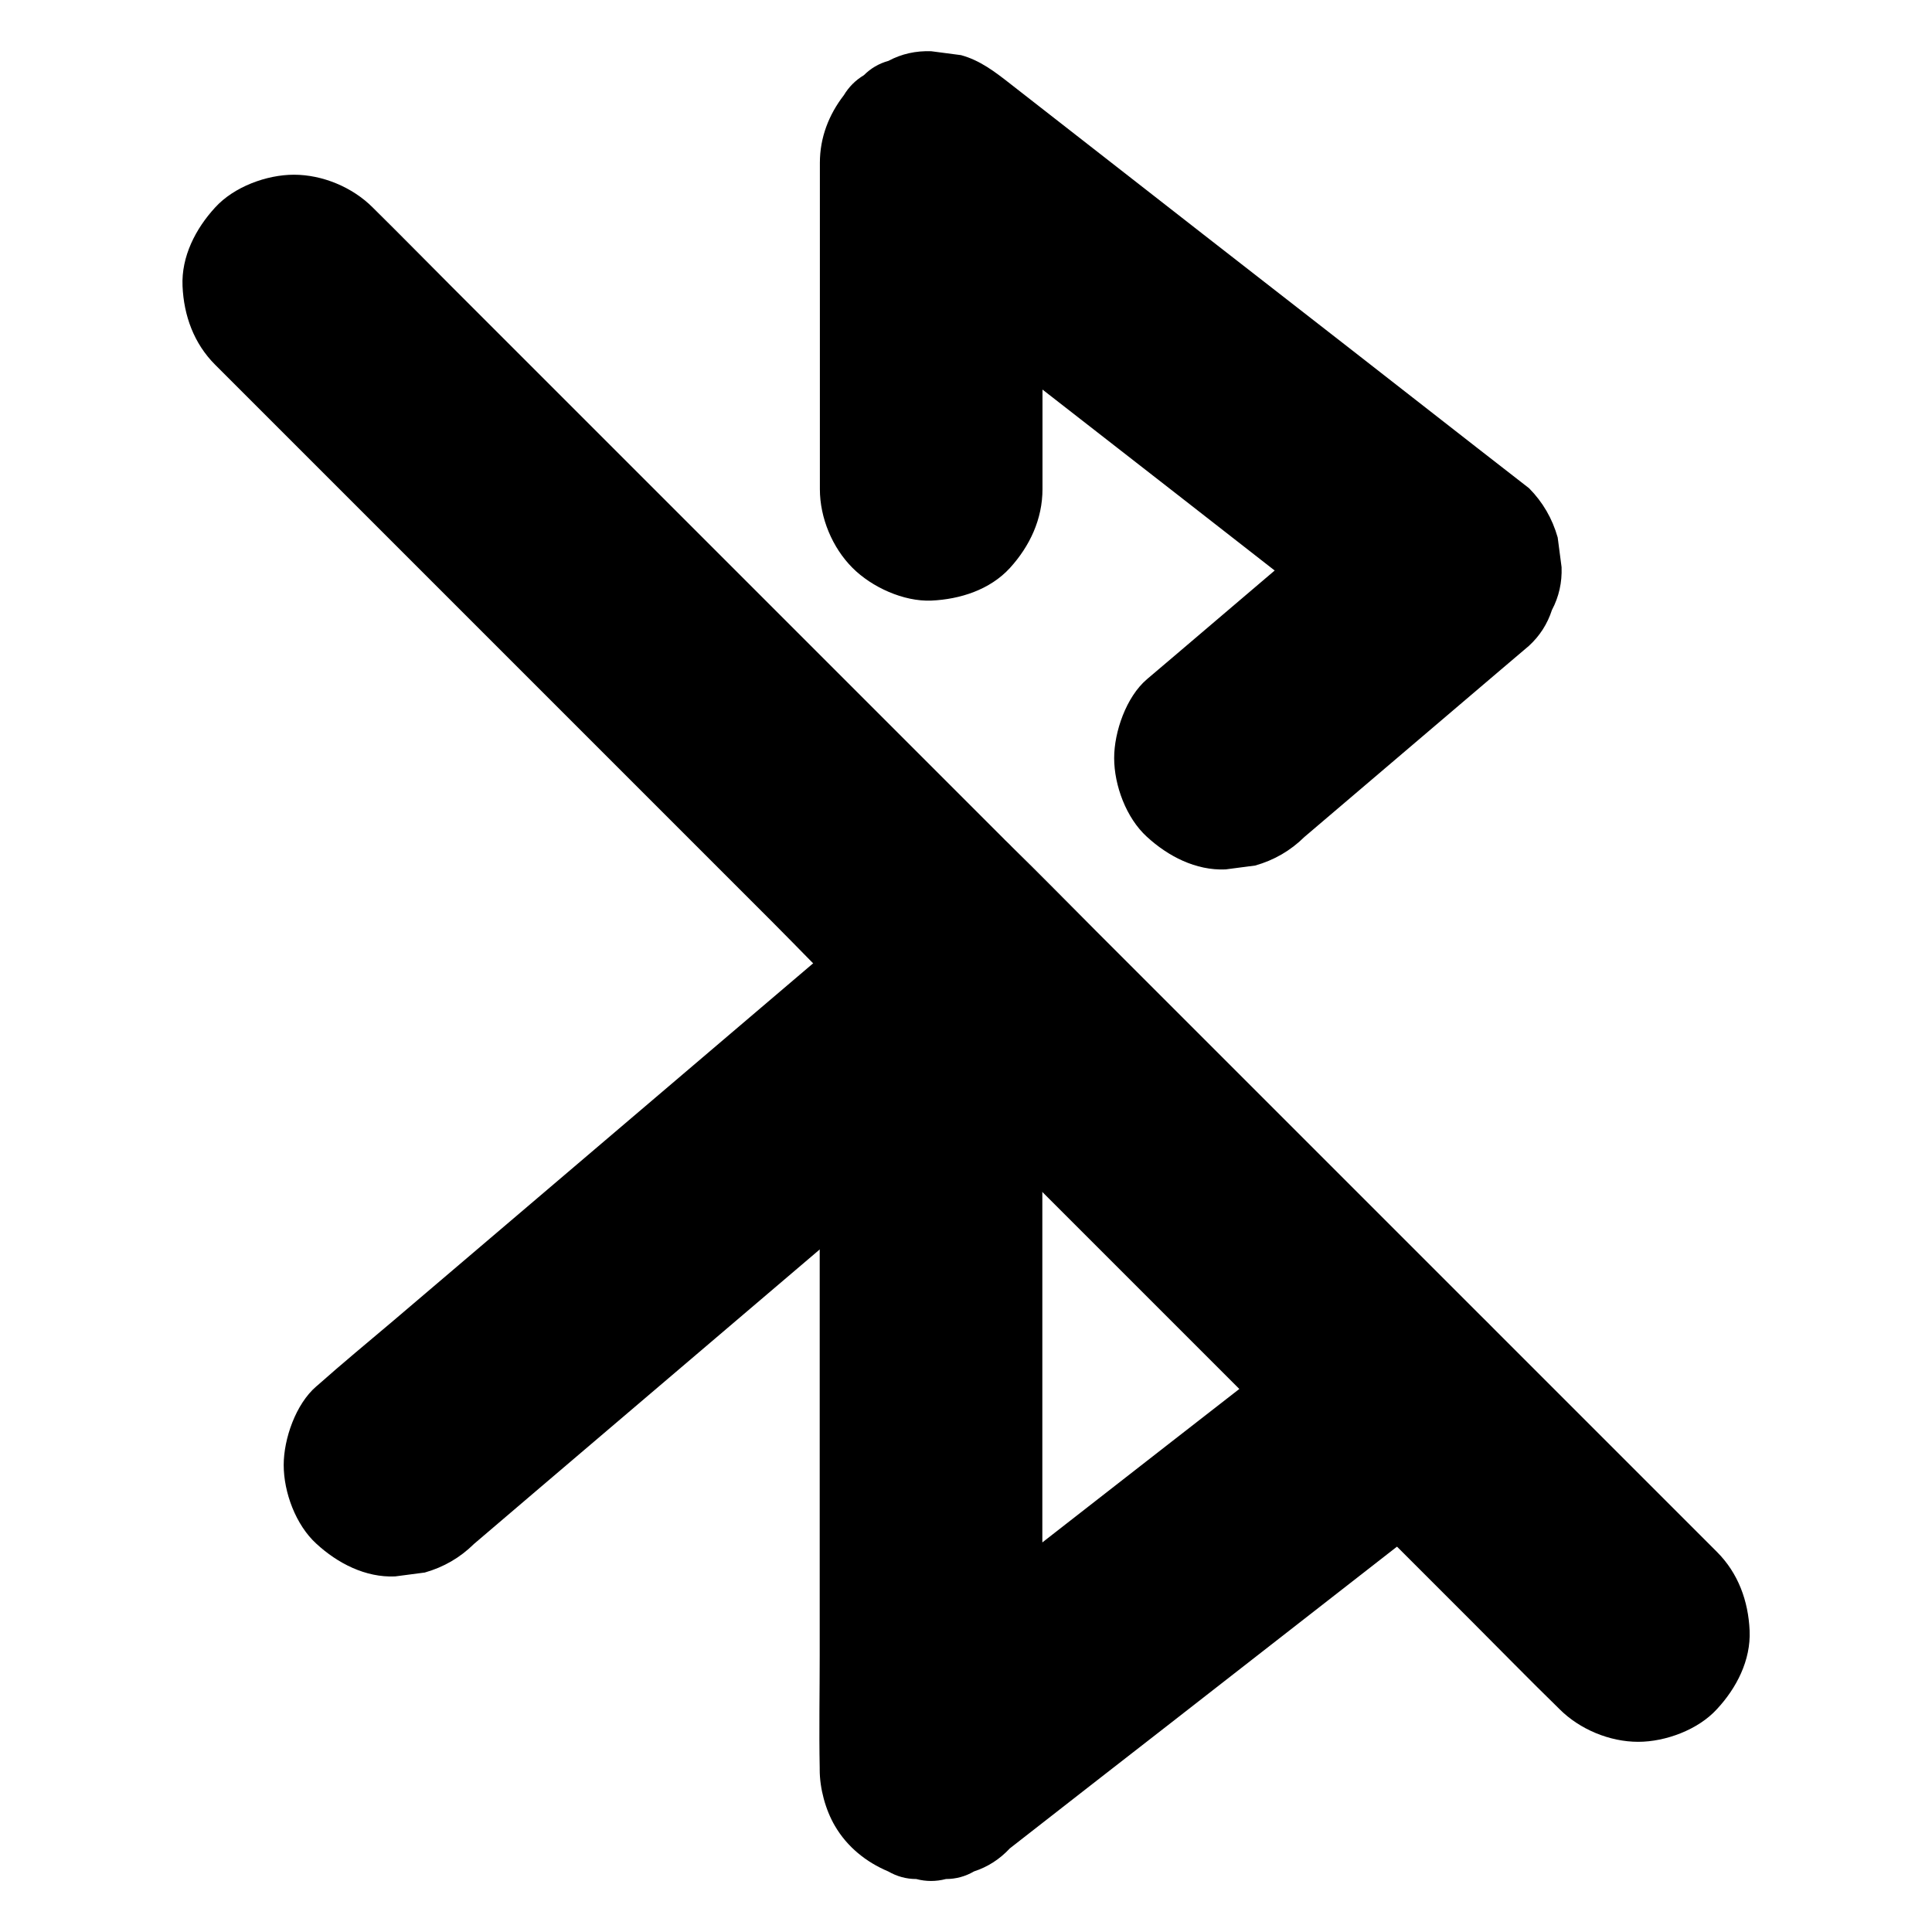
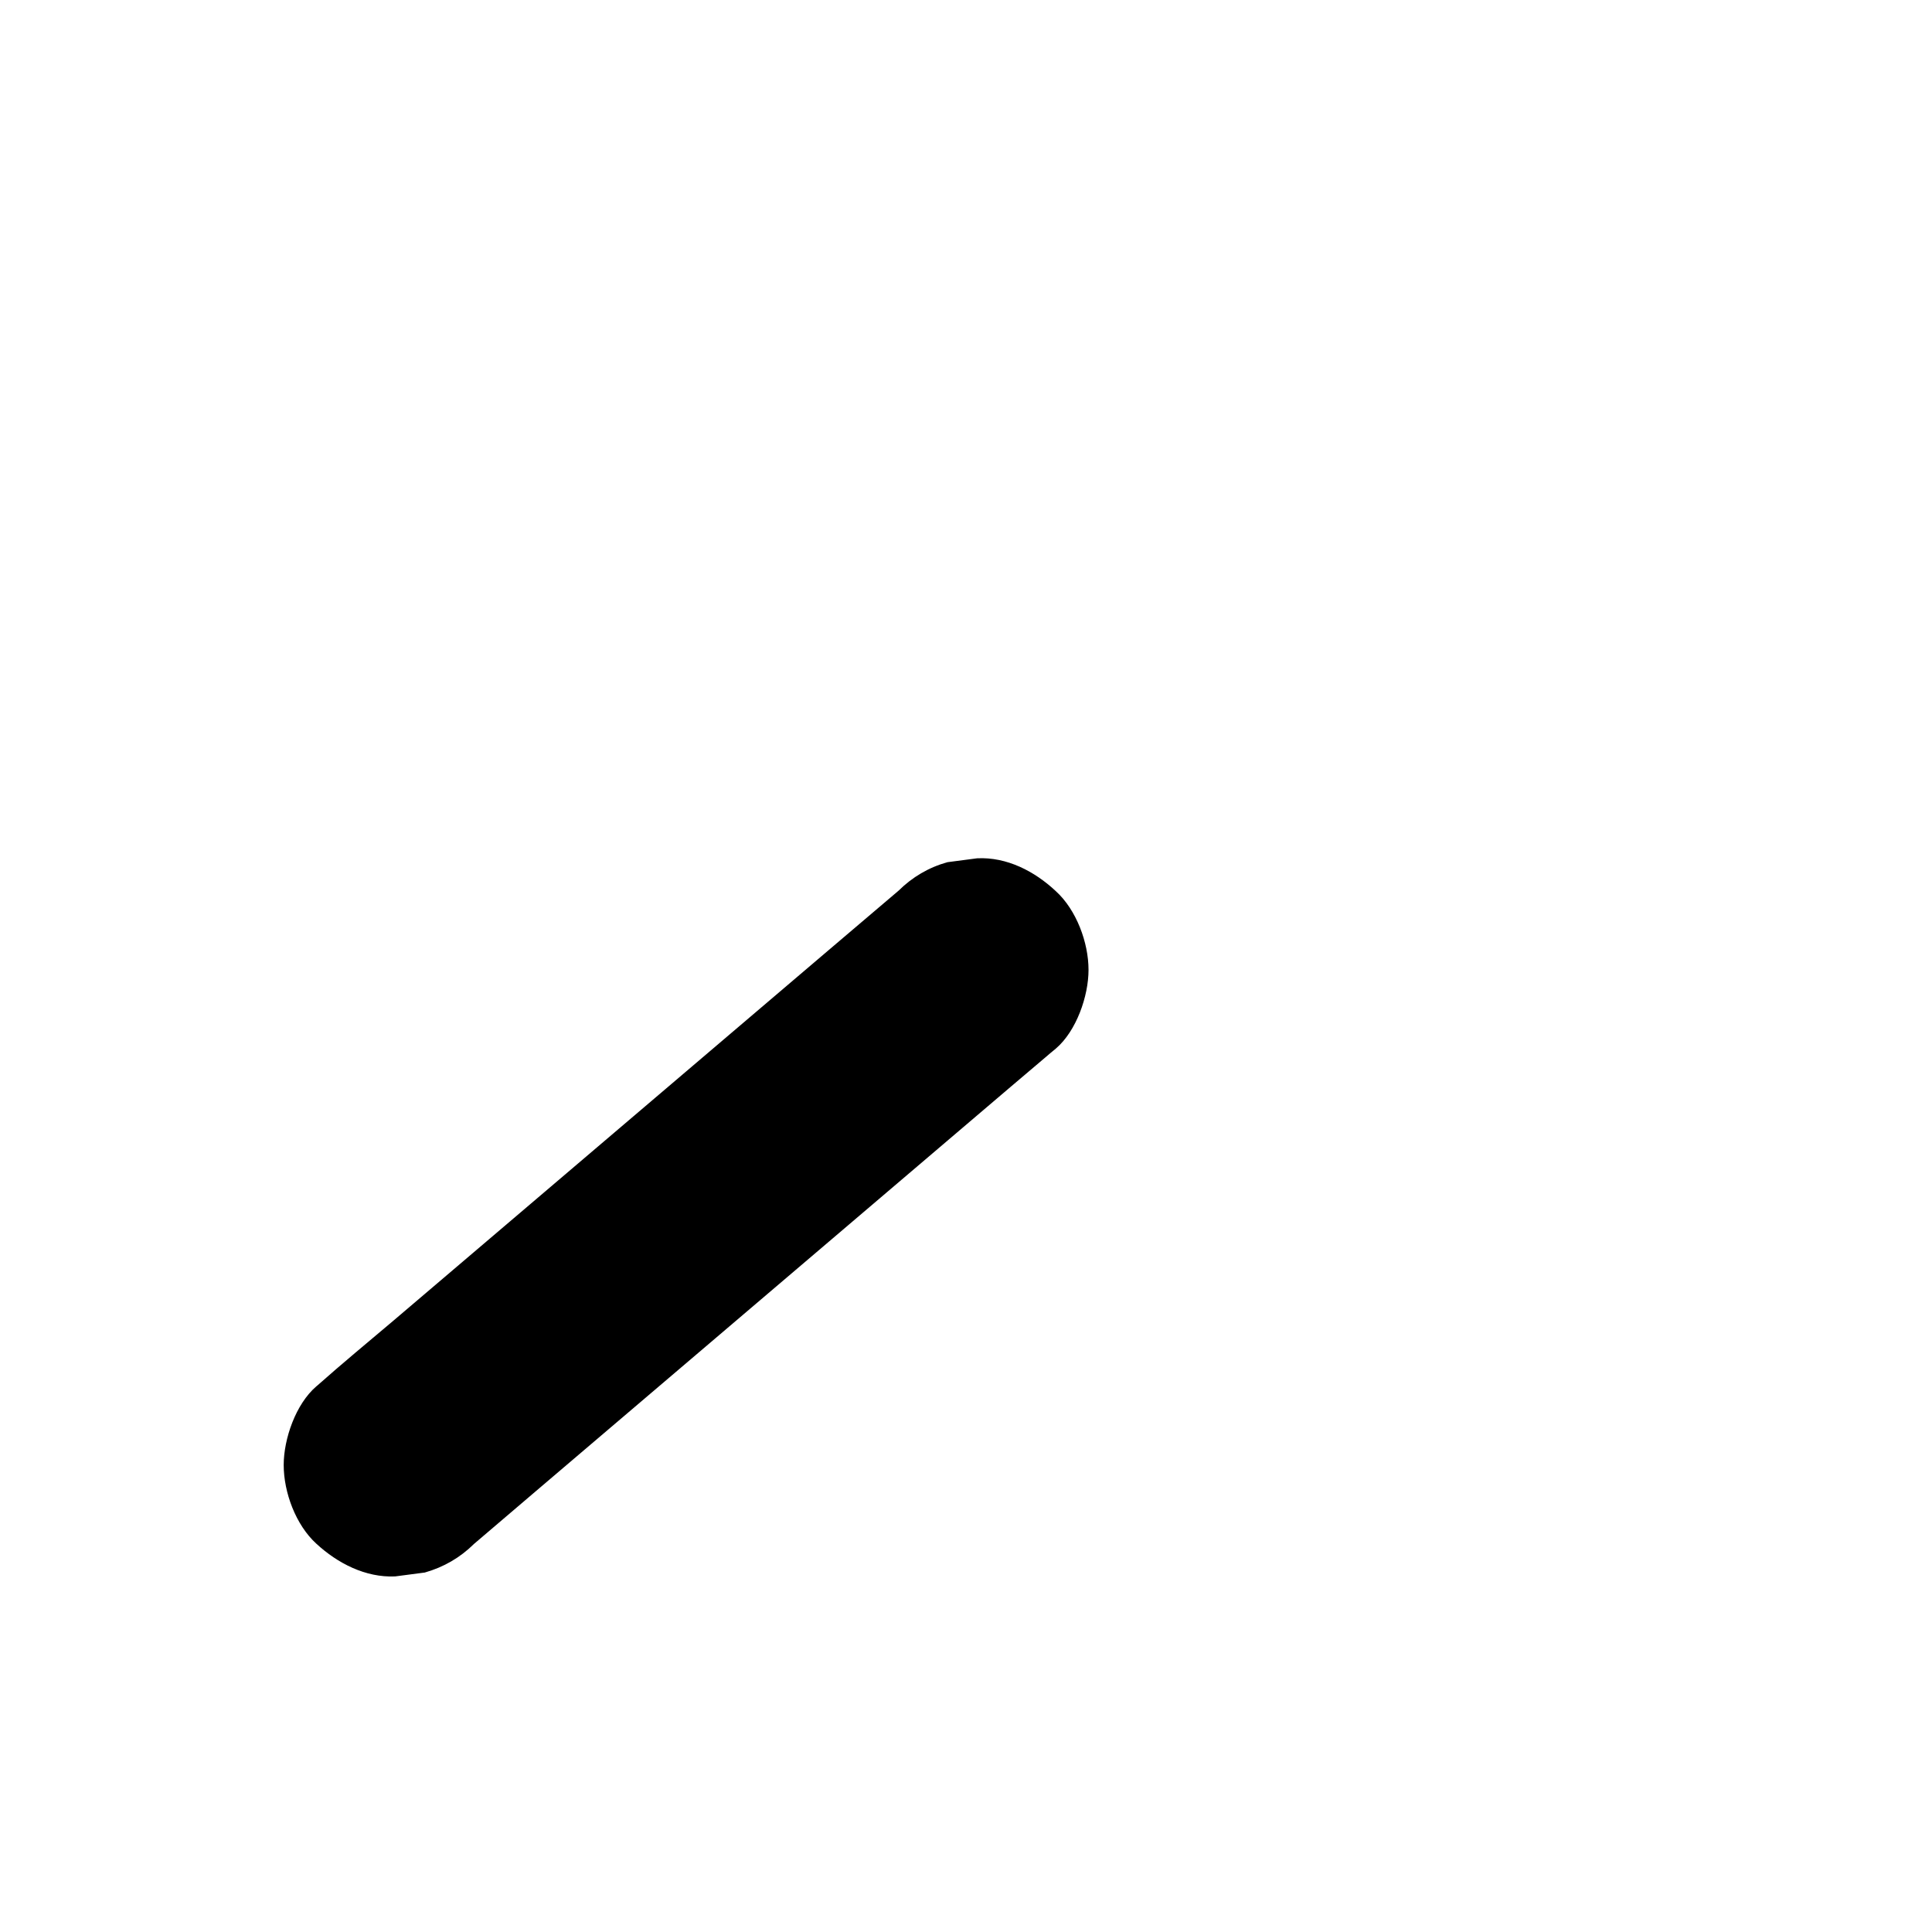
<svg xmlns="http://www.w3.org/2000/svg" fill="#000000" width="800px" height="800px" version="1.1" viewBox="144 144 512 512">
  <g>
    <path d="m382.09 380.07c-6.148 5.215-12.25 10.43-18.402 15.645-10.48 8.906-20.961 17.859-31.438 26.766-14.66 12.496-29.371 24.992-44.035 37.492-13.332 11.367-26.715 22.73-40.051 34.094-6.691 5.656-13.48 11.266-20.023 17.074-0.098 0.098-0.195 0.148-0.297 0.246-5.461 4.676-8.66 13.922-8.66 20.859 0 7.231 3.199 15.891 8.66 20.859 5.609 5.164 12.988 9.004 20.859 8.66 2.609-0.344 5.215-0.688 7.871-1.031 5.019-1.426 9.348-3.938 13.039-7.578 5.461-4.676 10.922-9.297 16.383-13.973 12.793-10.922 25.633-21.797 38.426-32.719 14.809-12.594 29.617-25.238 44.43-37.836 11.266-9.594 22.582-19.238 33.852-28.832 6.102-5.215 12.203-10.383 18.352-15.598 0.934-0.789 1.82-1.574 2.754-2.312 5.461-4.676 8.66-13.922 8.66-20.859 0-7.231-3.199-15.891-8.66-20.859-5.606-5.266-12.984-9.102-20.859-8.711-2.609 0.344-5.215 0.688-7.871 1.031-4.969 1.383-9.297 3.938-12.988 7.582z" />
-     <path d="m420.27 273.6v-29.227-46.594-10.676c-16.777 6.938-33.605 13.922-50.383 20.859 4.574 3.543 9.152 7.133 13.727 10.676 10.922 8.512 21.844 17.023 32.719 25.535 13.285 10.332 26.52 20.664 39.805 30.996 11.414 8.906 22.828 17.809 34.242 26.715 5.609 4.379 11.121 8.809 16.777 13.086 0.098 0.051 0.148 0.148 0.246 0.195v-41.77c-17.32 14.762-34.688 29.52-52.004 44.281-2.508 2.117-4.969 4.231-7.477 6.348-5.461 4.676-8.66 13.922-8.66 20.859 0 7.231 3.199 15.891 8.66 20.859 5.609 5.164 12.988 9.004 20.859 8.66 2.609-0.344 5.215-0.688 7.871-1.031 5.019-1.426 9.348-3.938 13.039-7.578 17.32-14.762 34.688-29.52 52.004-44.281 2.508-2.117 4.969-4.231 7.477-6.348 2.902-2.656 4.922-5.856 6.102-9.496 1.871-3.543 2.707-7.332 2.559-11.367-0.344-2.609-0.688-5.215-1.031-7.871-1.426-5.019-3.938-9.348-7.578-13.039-4.574-3.543-9.152-7.133-13.727-10.676-10.922-8.512-21.844-17.023-32.719-25.535-13.285-10.332-26.52-20.664-39.805-30.996-11.414-8.906-22.828-17.809-34.242-26.715-5.609-4.379-11.168-8.707-16.777-13.086-0.098-0.051-0.148-0.148-0.246-0.195-4.035-3.148-7.969-6.199-13.039-7.578-2.609-0.344-5.215-0.688-7.871-1.031-4.082-0.148-7.871 0.688-11.367 2.559-2.508 0.688-4.676 1.969-6.496 3.789-2.215 1.328-3.984 3.102-5.312 5.312-3.984 5.164-6.348 11.219-6.348 17.91v29.227 46.594 10.676c0 7.578 3.297 15.5 8.66 20.859 5.117 5.117 13.531 8.953 20.859 8.66 7.625-0.344 15.547-2.856 20.859-8.66 5.269-5.801 8.617-12.934 8.617-20.906z" />
-     <path d="m361.23 388.73v28.832 43.051 63.32 58.891c0 9.891-0.195 19.777 0 29.719v0.441c0 4.969 1.523 10.629 4.035 14.906 3.246 5.559 8.266 9.594 14.121 12.055 2.312 1.328 4.773 2.016 7.43 2.016 2.609 0.688 5.215 0.688 7.871 0 2.656 0 5.164-0.688 7.43-2.016 3.641-1.18 6.84-3.246 9.496-6.102 14.168-11.07 28.387-22.141 42.559-33.16 22.633-17.613 45.215-35.277 67.848-52.891 5.164-4.035 10.383-8.07 15.547-12.152 2.902-2.656 4.922-5.856 6.102-9.496 1.871-3.543 2.707-7.332 2.559-11.367 0-7.231-3.199-15.891-8.66-20.859-5.609-5.164-12.988-9.004-20.859-8.66-2.609 0.344-5.215 0.688-7.871 1.031-5.019 1.426-9.348 3.938-13.039 7.578-14.168 11.07-28.387 22.141-42.559 33.16-22.633 17.613-45.215 35.277-67.848 52.891-5.164 4.035-10.383 8.07-15.547 12.152 16.777 6.938 33.605 13.922 50.383 20.859v-24.355-56.629-64.109-46.887-28.93-3.246c0-7.578-3.297-15.5-8.66-20.859-5.117-5.117-13.531-8.953-20.859-8.66-7.625 0.344-15.547 2.856-20.859 8.66-5.273 5.715-8.617 12.848-8.617 20.816z" />
-     <path d="m599.01 555.27-63.418-63.418c-18.008-18.008-36.062-36.062-54.07-54.07-15.645-15.645-31.242-31.242-46.887-46.887-7.578-7.578-15.055-15.254-22.73-22.73-0.098-0.098-0.195-0.195-0.344-0.344 2.902 6.938 5.758 13.922 8.66 20.859 0-8.117-3.59-16.188-9.496-21.695-0.246-0.195-0.441-0.441-0.688-0.688-0.984-0.984-2.016-2.016-3-3-3.887-3.887-7.773-7.773-11.711-11.711-13.332-13.332-26.617-26.617-39.949-39.949-16.336-16.336-32.668-32.668-49.004-49.004l-42.605-42.605c-6.844-6.844-13.734-13.883-20.719-20.77-0.098-0.098-0.195-0.195-0.297-0.297-5.363-5.363-13.285-8.66-20.859-8.66-7.231 0-15.891 3.199-20.859 8.66-5.164 5.609-9.004 12.988-8.66 20.859 0.344 7.824 3 15.203 8.66 20.859l16.875 16.875c13.48 13.48 27.012 27.012 40.492 40.492 16.234 16.234 32.473 32.473 48.707 48.707 13.973 13.973 27.945 27.945 41.871 41.871 6.641 6.641 13.137 13.531 19.977 19.977 0.297 0.297 0.59 0.543 0.934 0.789-2.902-6.938-5.758-13.922-8.66-20.859 0 11.957 6.051 18.402 13.234 25.586l159.5 159.5c7.625 7.625 15.203 15.398 22.977 22.977l0.344 0.344c5.363 5.363 13.285 8.66 20.859 8.66 7.231 0 15.891-3.199 20.859-8.66 5.172-5.559 9.008-12.938 8.664-20.809-0.344-7.824-3-15.203-8.66-20.863z" />
  </g>
</svg>